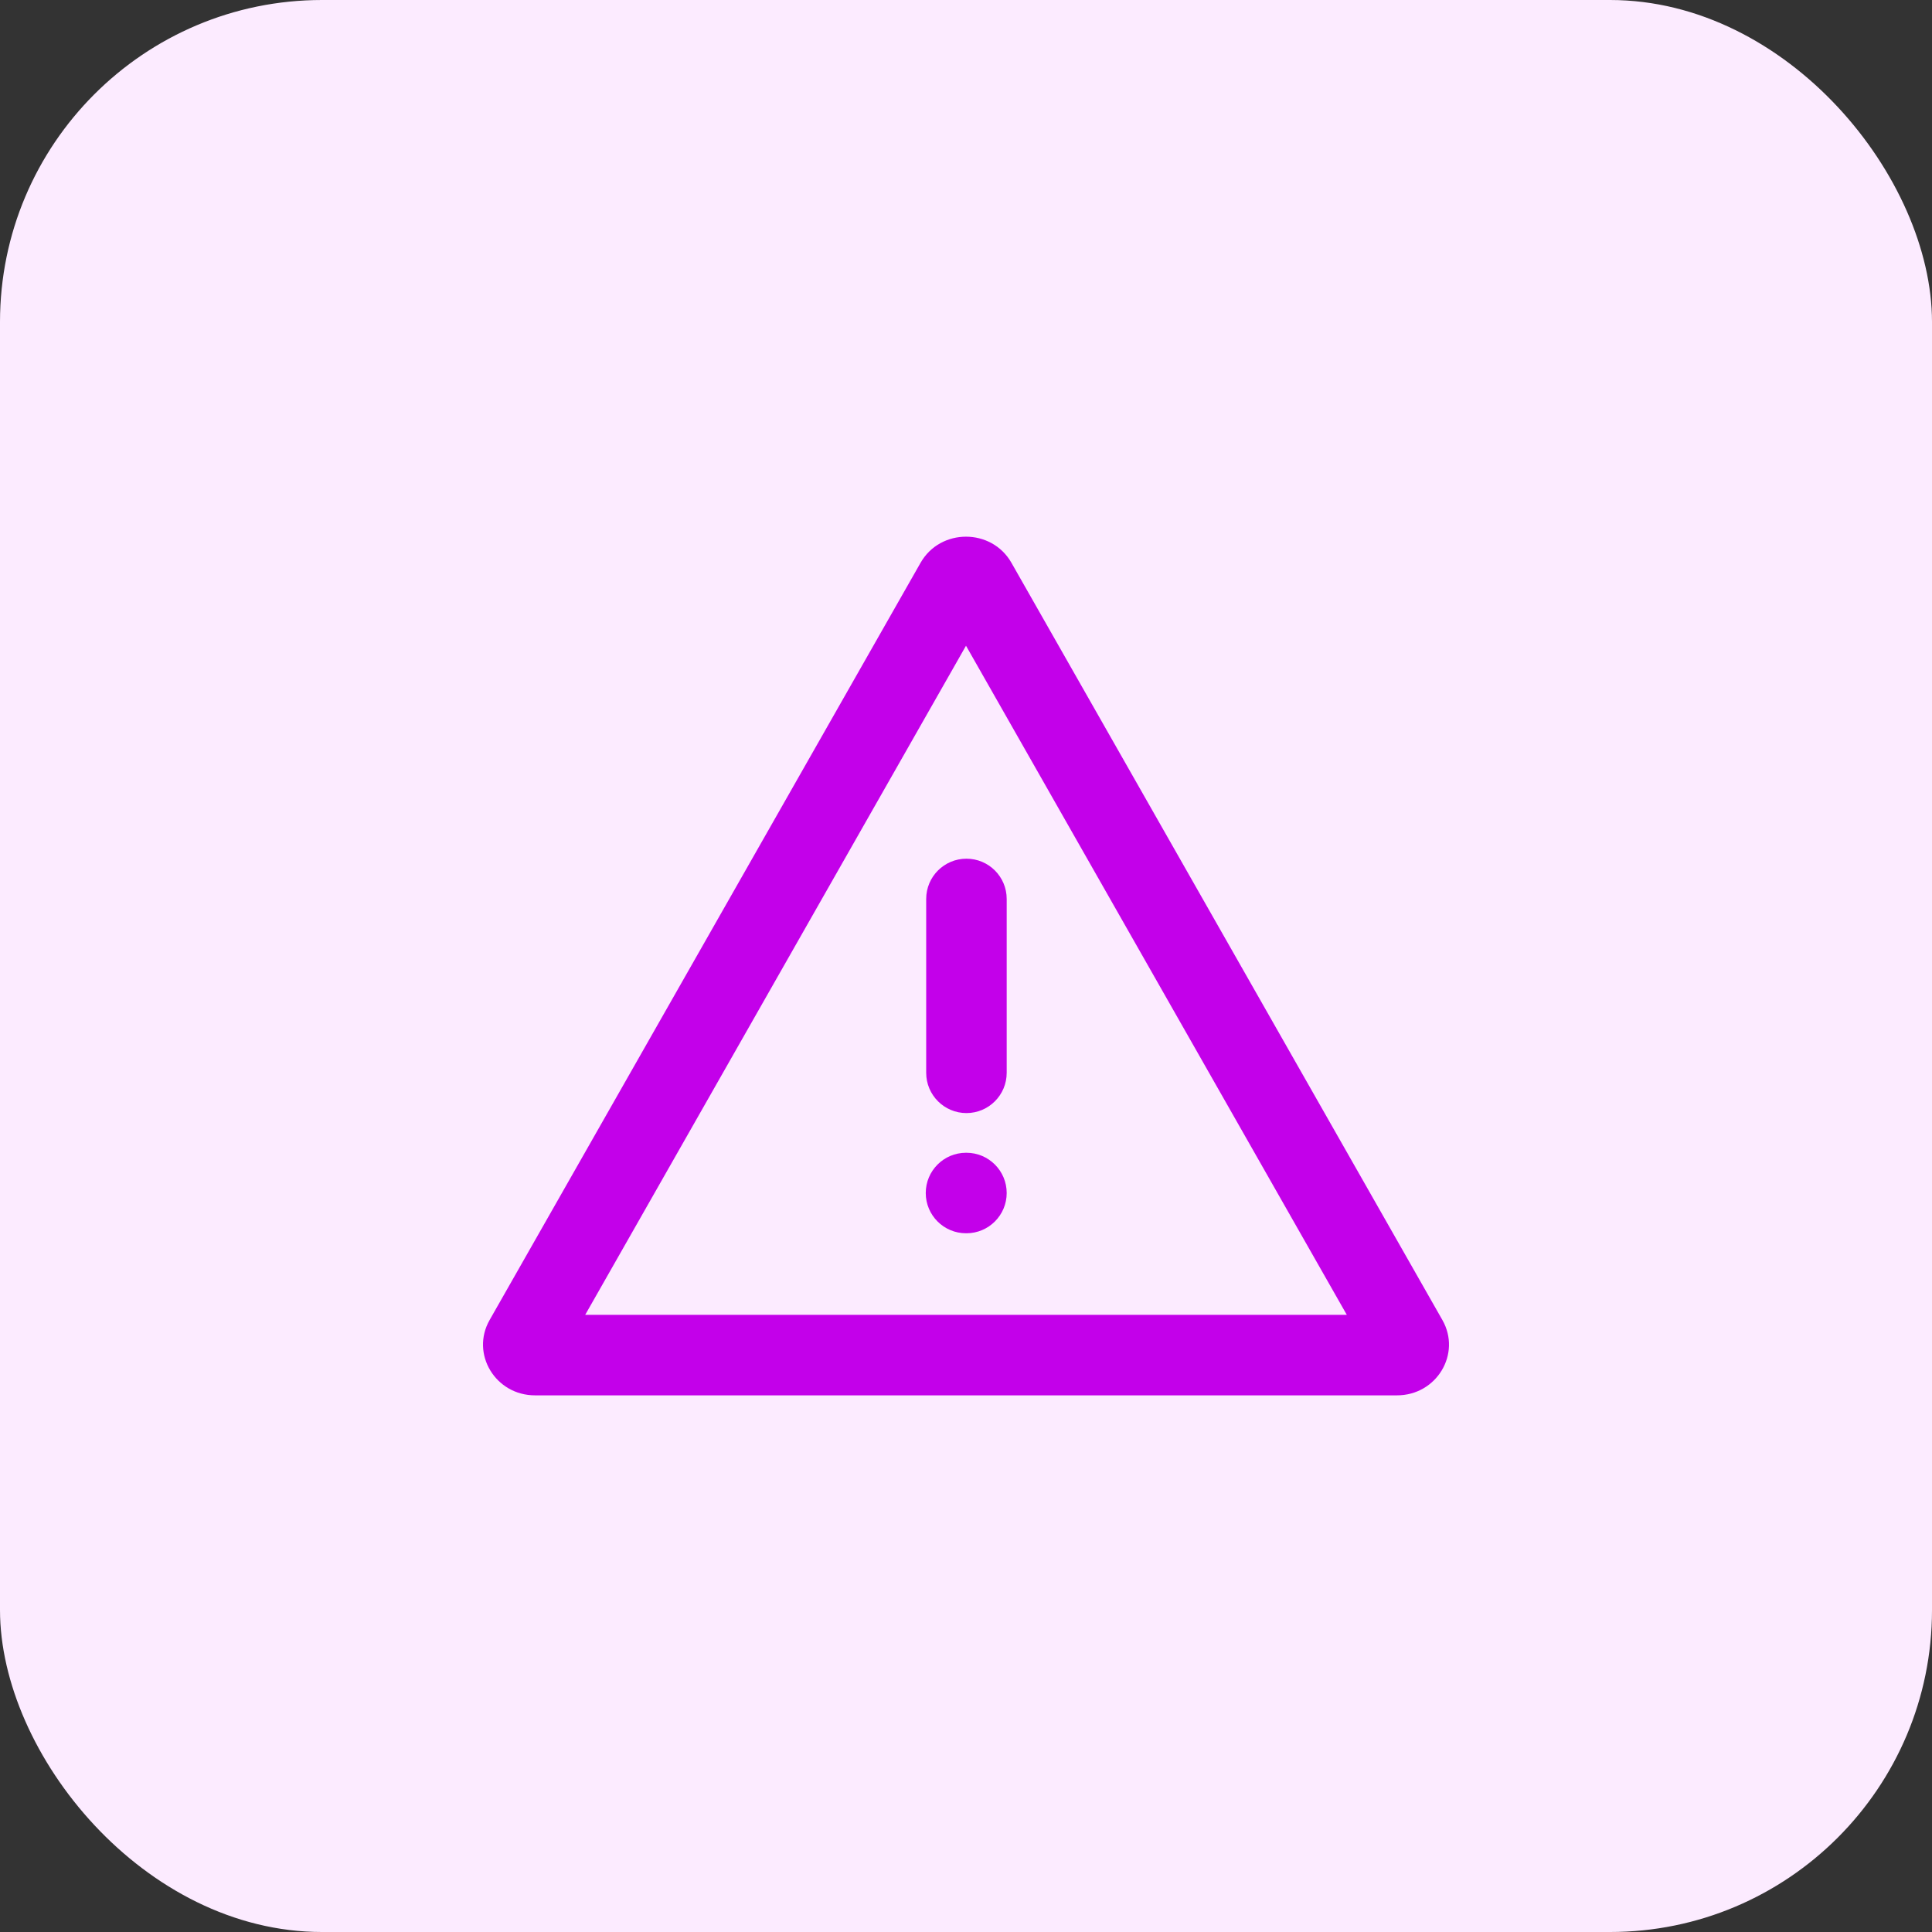
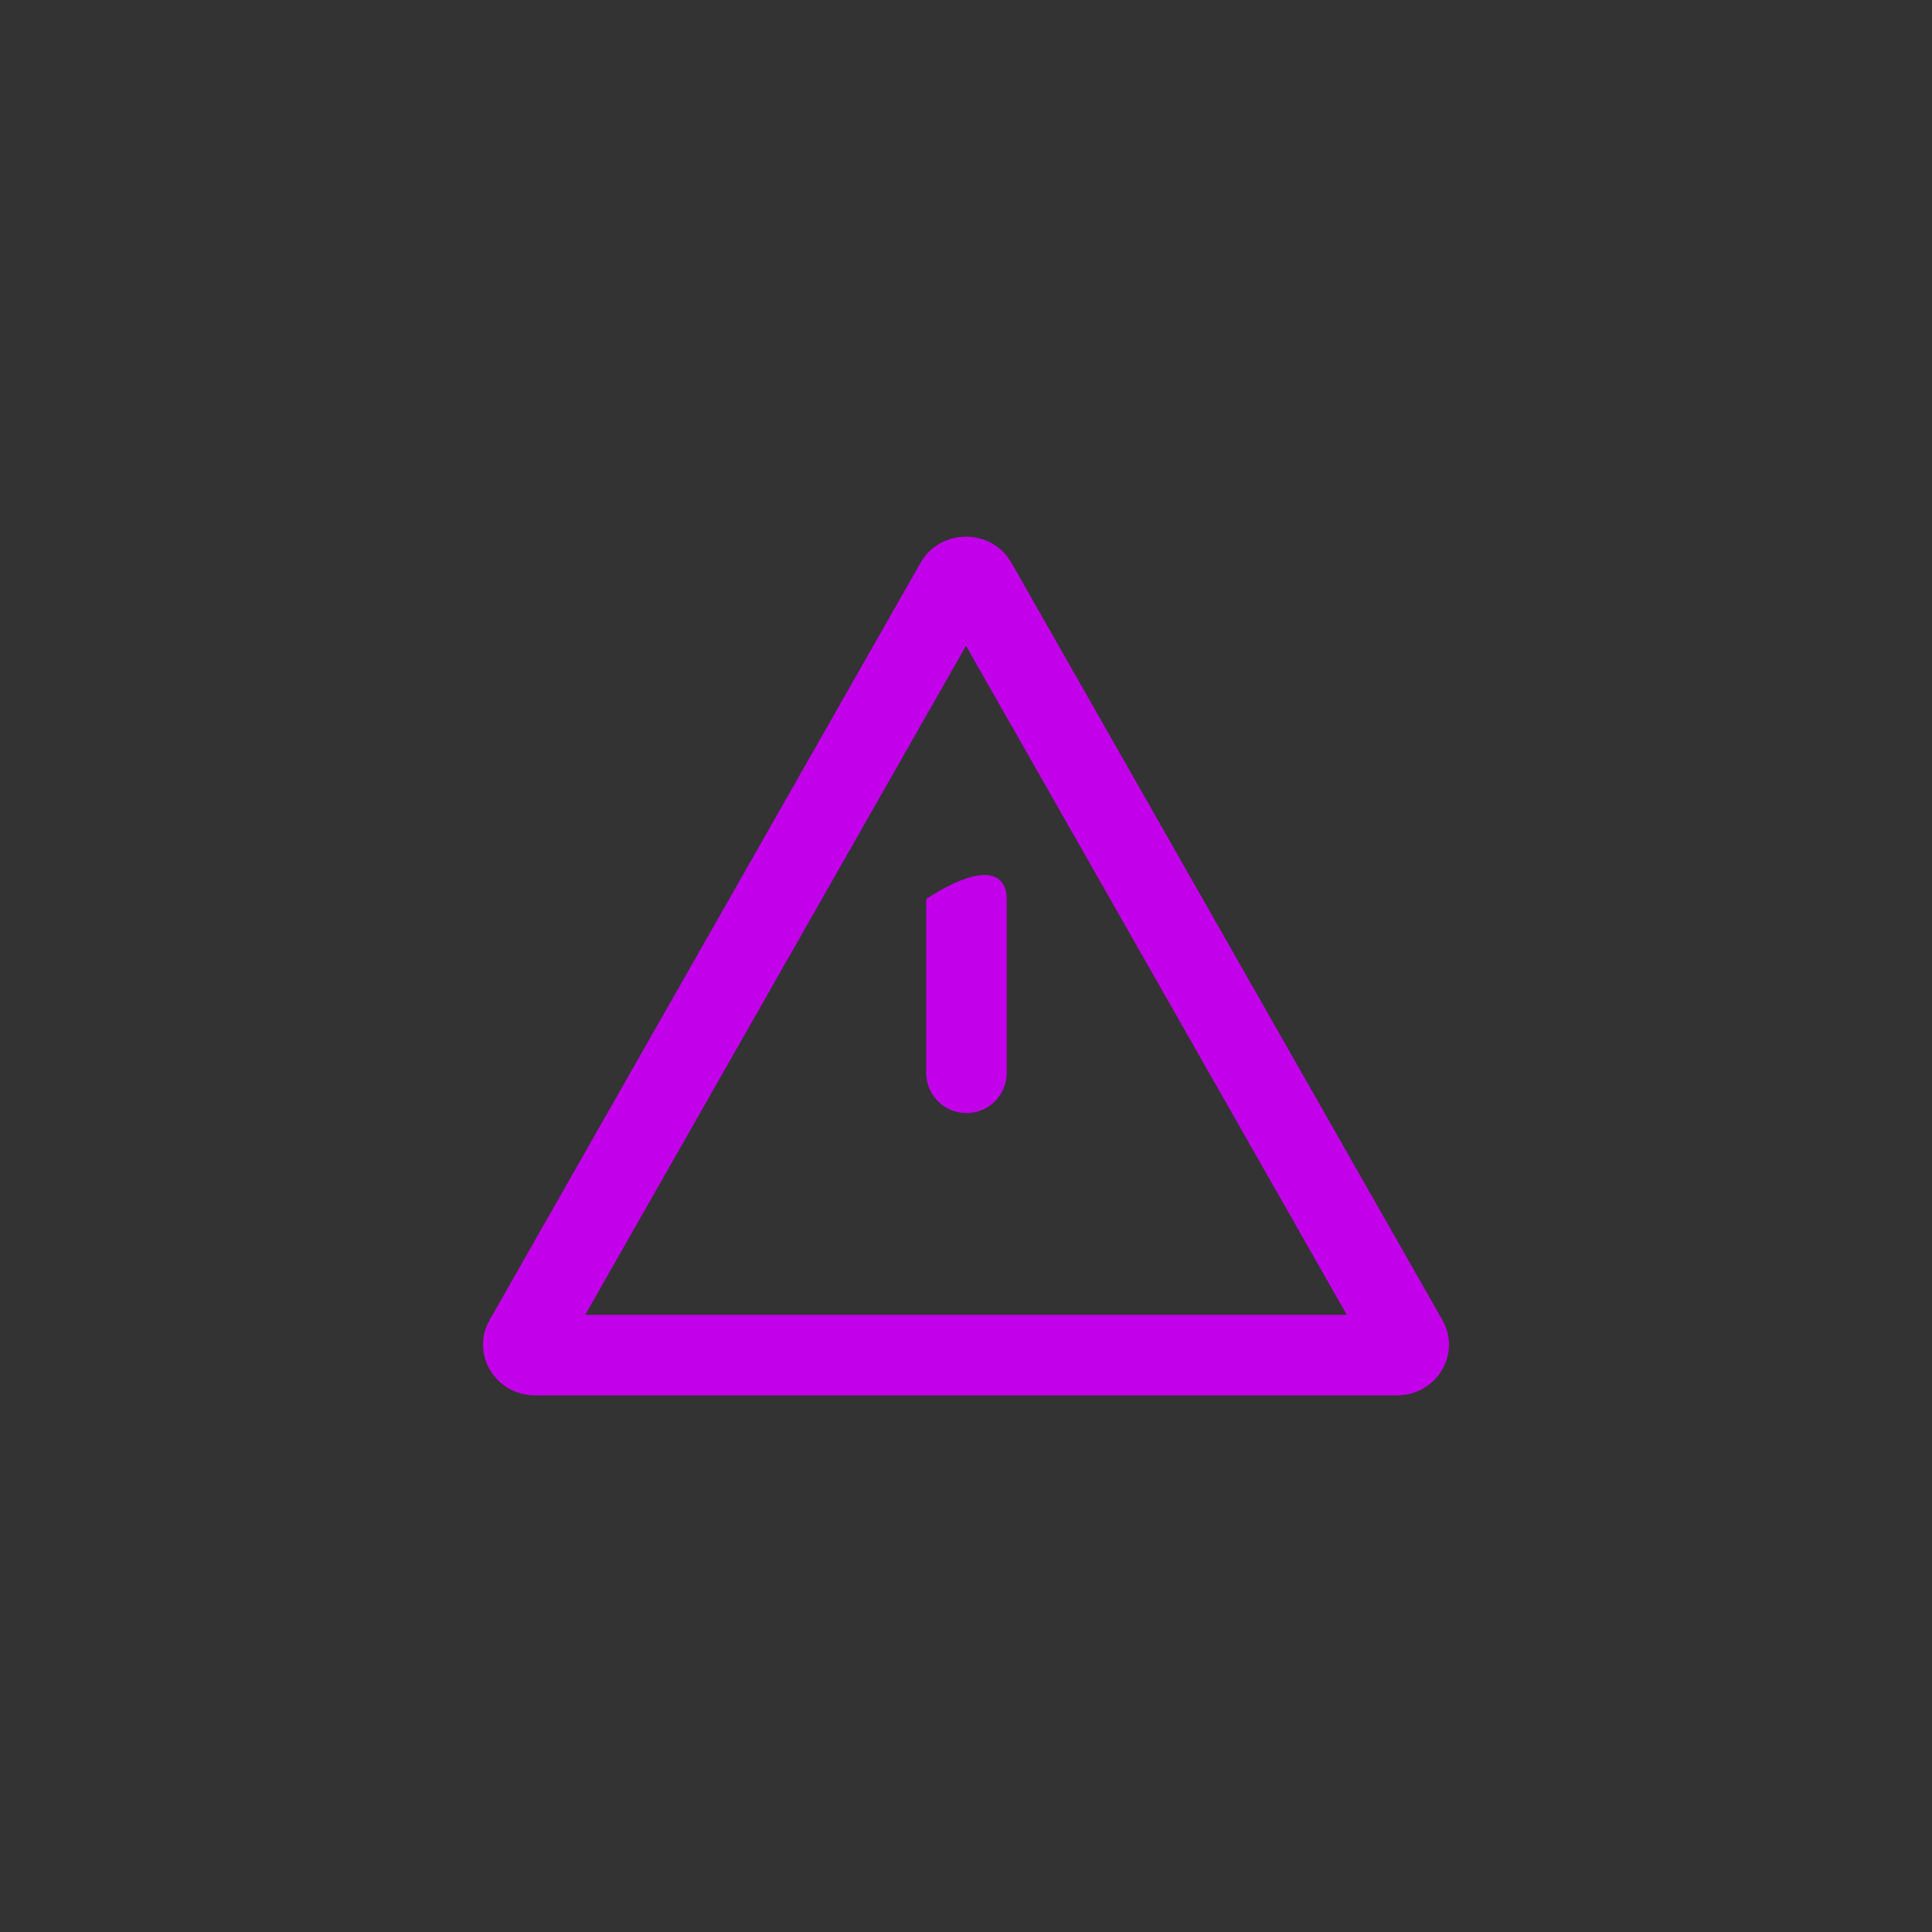
<svg xmlns="http://www.w3.org/2000/svg" width="48" height="48" viewBox="0 0 48 48" fill="none">
  <rect x="0" y="0" width="48" height="48" fill="#333333" stroke="none" />
-   <rect width="48" height="48" rx="8" fill="#FCEBFF" />
-   <path d="M24.011 27.654C23.459 27.654 23.011 27.206 23.011 26.654L23.011 22.334C23.011 21.781 23.459 21.334 24.011 21.334C24.563 21.334 25.011 21.781 25.011 22.334L25.011 26.654C25.011 27.206 24.563 27.654 24.011 27.654Z" fill="#C300EA" />
-   <path d="M24.011 30.64C24.563 30.64 25.011 30.192 25.011 29.64C25.011 29.088 24.563 28.64 24.011 28.64H24C23.448 28.64 23 29.088 23 29.64C23 30.192 23.448 30.64 24 30.64H24.011Z" fill="#C300EA" />
+   <path d="M24.011 27.654C23.459 27.654 23.011 27.206 23.011 26.654L23.011 22.334C24.563 21.334 25.011 21.781 25.011 22.334L25.011 26.654C25.011 27.206 24.563 27.654 24.011 27.654Z" fill="#C300EA" />
  <path fill-rule="evenodd" clip-rule="evenodd" d="M22.872 13.981C23.364 13.118 24.636 13.118 25.128 13.981L35.836 32.796C36.313 33.635 35.692 34.667 34.708 34.667H13.292C12.308 34.667 11.687 33.635 12.164 32.796L22.872 13.981ZM24 16.043L14.539 32.667H33.461L24 16.043Z" fill="#C300EA" />
</svg>